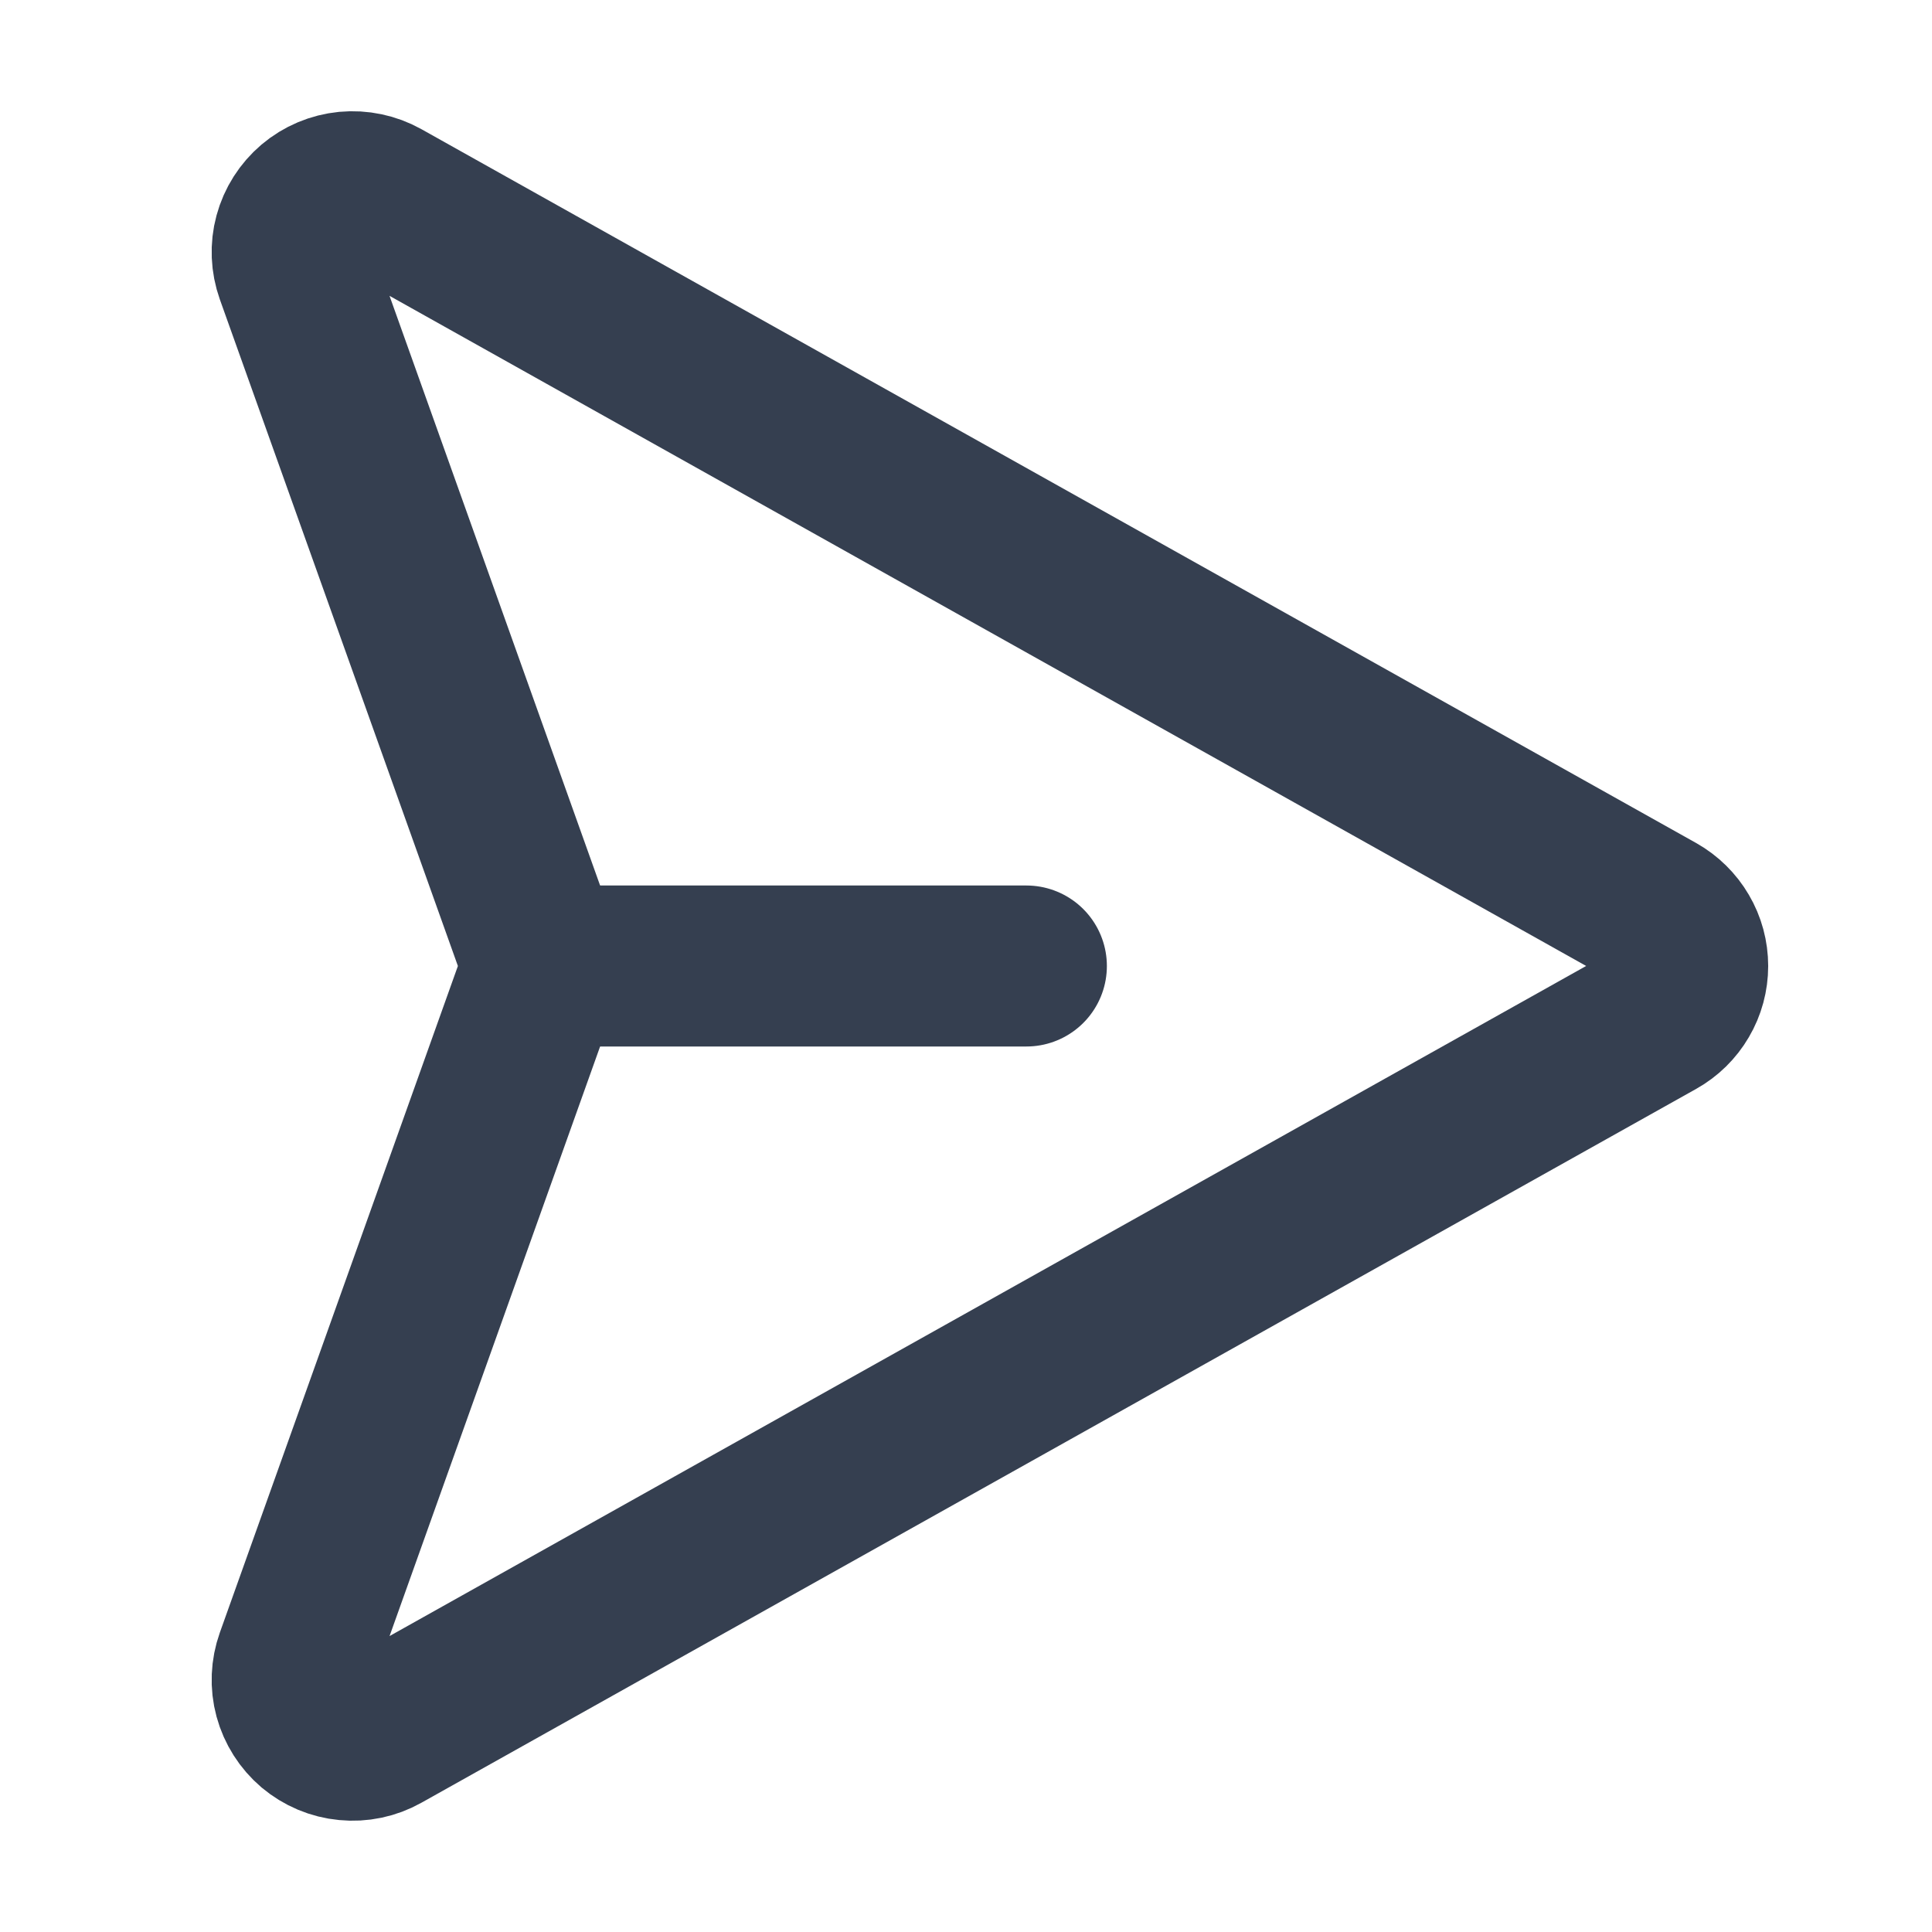
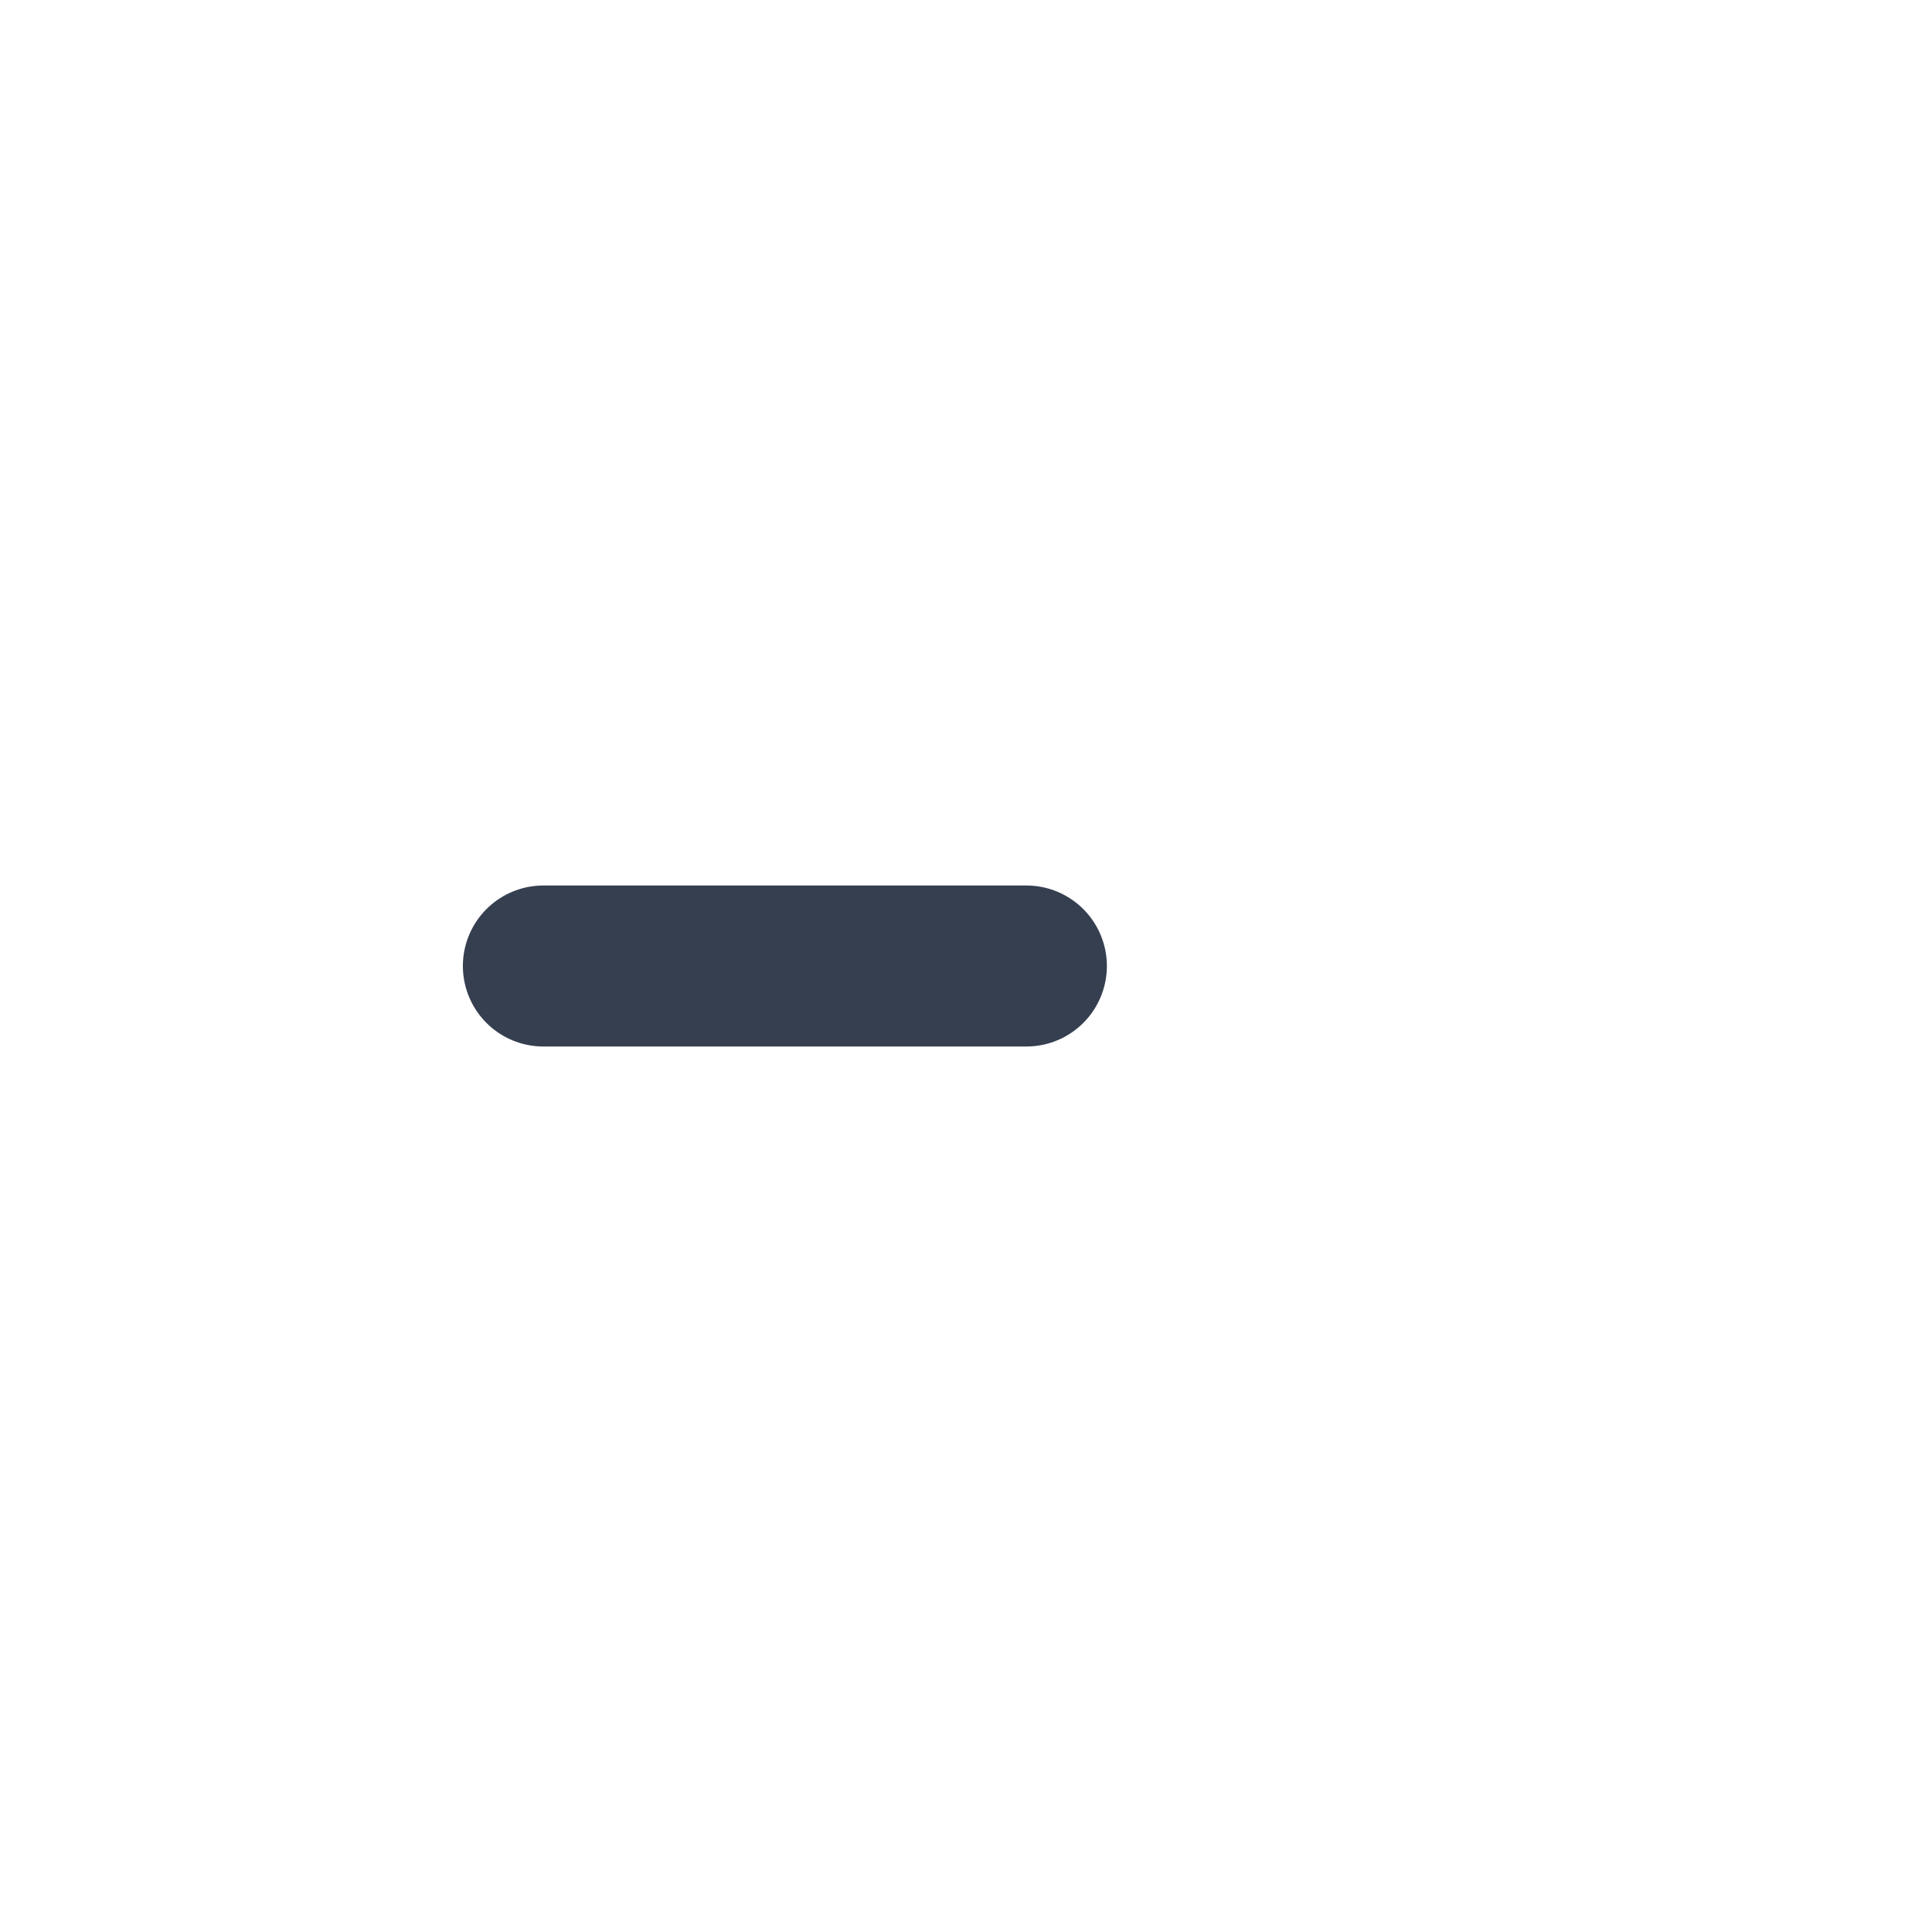
<svg xmlns="http://www.w3.org/2000/svg" width="24" height="24" viewBox="0 0 24 24" fill="none">
-   <path d="M20.582 11.345L4.746 2.477C4.613 2.403 4.46 2.371 4.308 2.385C4.156 2.4 4.012 2.46 3.895 2.559C3.779 2.658 3.695 2.789 3.655 2.937C3.615 3.084 3.622 3.24 3.673 3.384L6.66 11.748C6.718 11.911 6.718 12.089 6.66 12.252L3.673 20.616C3.622 20.759 3.615 20.916 3.655 21.063C3.695 21.21 3.779 21.342 3.895 21.441C4.012 21.539 4.156 21.6 4.308 21.614C4.46 21.629 4.613 21.597 4.746 21.522L20.582 12.654C20.698 12.589 20.795 12.494 20.862 12.379C20.93 12.264 20.965 12.133 20.965 12C20.965 11.867 20.93 11.736 20.862 11.621C20.795 11.506 20.698 11.411 20.582 11.345V11.345Z" stroke="#353F50" stroke-width="2" stroke-linecap="round" stroke-linejoin="round" />
  <path d="M6.75 12H12.75" stroke="#353F50" stroke-width="2" stroke-linecap="round" stroke-linejoin="round" />
</svg>